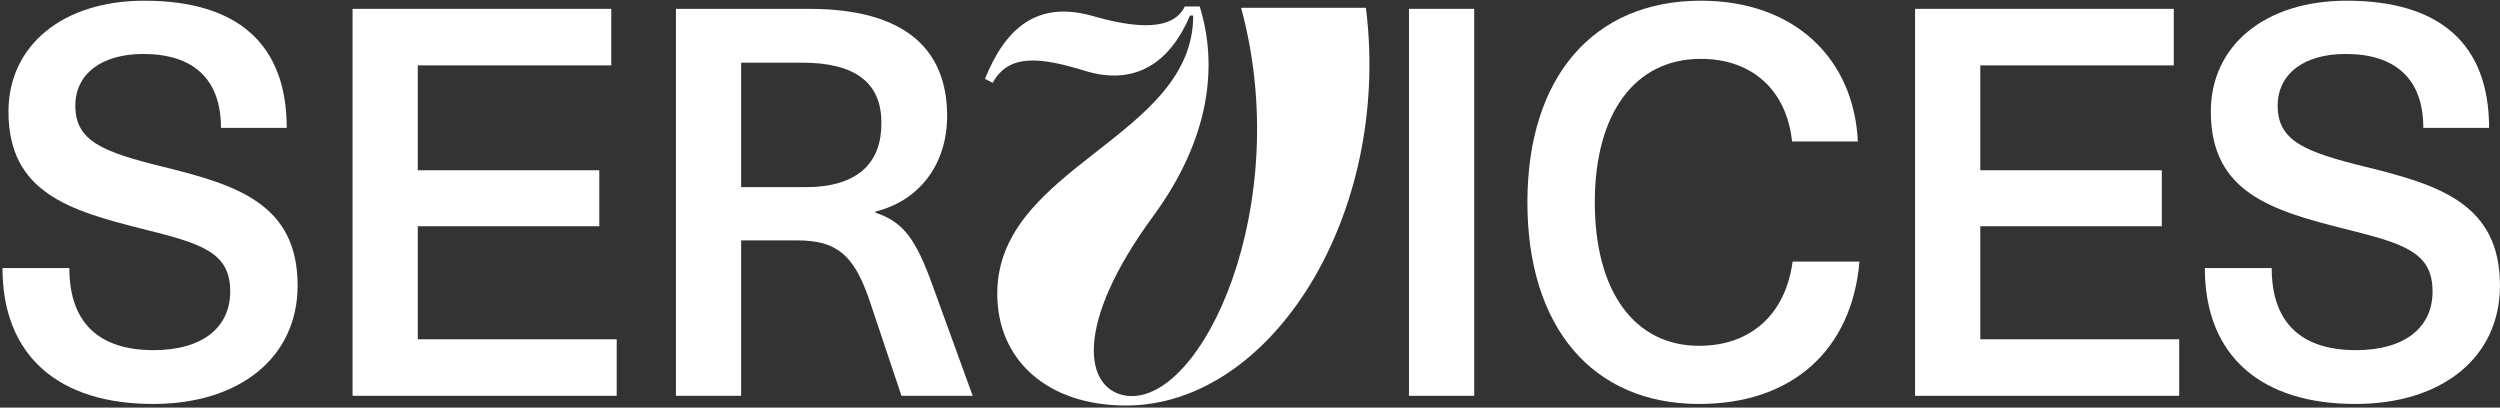
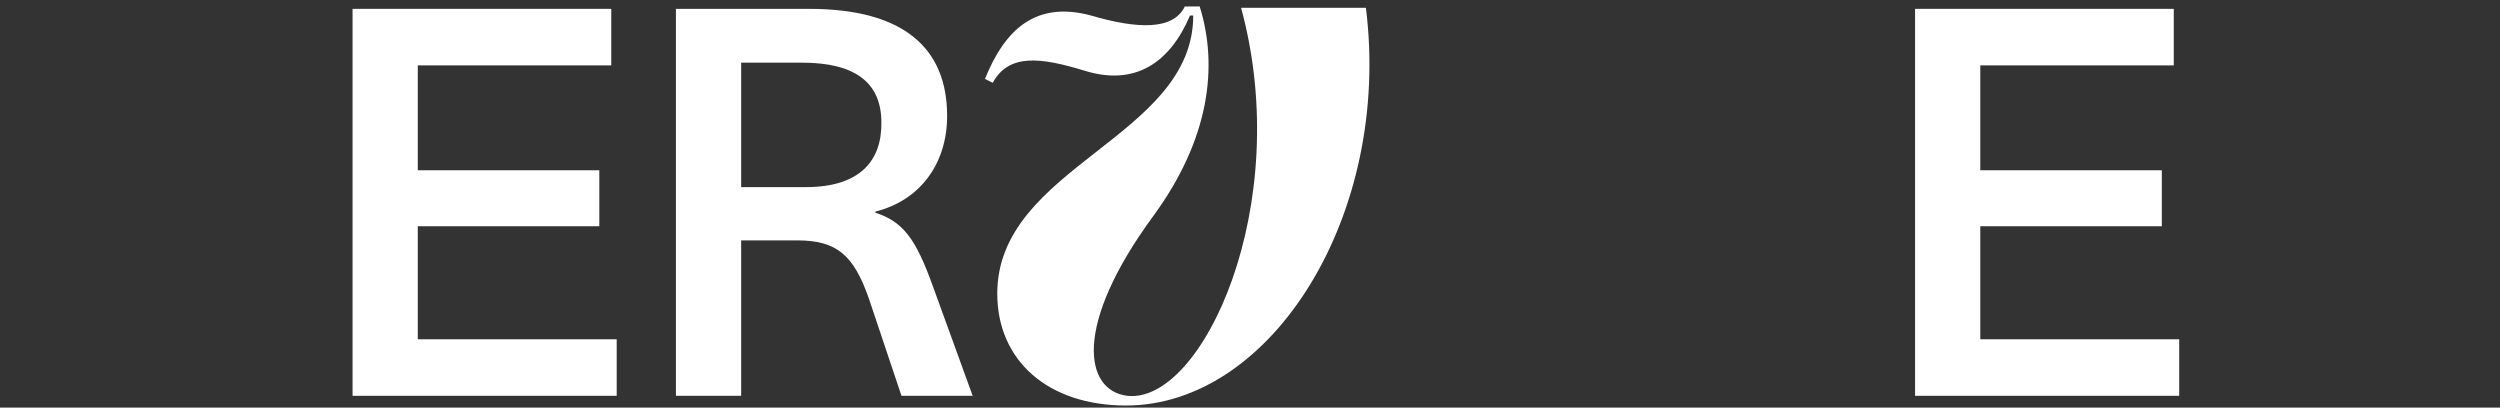
<svg xmlns="http://www.w3.org/2000/svg" width="920" height="150" viewBox="0 0 920 150" fill="none">
  <rect x="0" y="0" width="920" height="150" fill="#333333" stroke="none" />
-   <path d="M863.584 0.259C898.184 0.259 915.984 16.459 915.984 47.059H891.784C891.784 29.059 881.584 19.859 863.184 19.859C847.784 19.859 838.184 27.259 838.184 38.859C838.184 51.859 847.984 55.859 870.784 61.459C897.584 68.059 919.984 75.059 919.984 105.059C919.984 131.459 898.784 148.659 866.784 148.659C832.384 148.659 811.384 131.259 811.384 98.659H835.984C835.984 119.059 847.184 128.859 866.984 128.859C884.784 128.859 895.184 120.659 895.184 107.259C895.184 92.859 884.784 89.659 862.984 84.259C835.984 77.459 813.584 70.859 813.584 41.059C813.584 16.859 833.384 0.259 863.584 0.259Z" fill="white" />
  <path d="M799.946 24.059H728.746V62.659H795.546V83.259H728.746V124.859H801.946V145.659H704.746V3.259H799.946V24.059Z" fill="white" />
-   <path d="M625.884 0.259C660.684 0.259 682.284 21.859 683.684 52.059H659.484C657.484 33.259 644.884 21.659 625.884 21.659C601.684 21.659 586.884 41.659 586.884 74.459C586.884 107.259 601.484 127.259 625.284 127.259C644.284 127.259 657.084 115.659 659.684 96.259H684.284C681.484 128.859 659.484 148.659 625.284 148.659C586.084 148.659 562.084 120.459 562.084 74.459C562.084 28.459 586.284 0.259 625.884 0.259Z" fill="white" />
-   <path d="M542.504 145.659H518.504V3.259H542.504V145.659Z" fill="white" />
  <path d="M502.654 2.859C512.174 78.781 468.144 149.229 414.356 149.229C385.796 149.229 366.994 132.807 366.994 108.055C366.994 61.169 439.108 50.697 439.108 5.715H437.918C430.54 23.089 417.688 31.895 398.886 25.945C383.178 21.185 371.278 19.519 365.328 30.467L362.472 29.039C369.85 10.713 381.274 0.241 401.504 5.715C418.64 10.713 431.73 11.189 436.014 2.383H441.488C448.39 24.517 445.058 51.173 424.59 79.257C394.602 119.955 399.124 143.755 414.832 145.659C442.44 148.753 476.474 75.449 456.72 2.859H502.654Z" fill="white" />
  <path d="M248.744 3.259H297.744C332.744 3.259 348.544 17.859 348.544 42.659C348.544 60.459 338.344 73.859 322.144 77.859V78.259C332.344 81.659 336.944 87.659 343.344 105.459L357.944 145.659H331.744L319.744 109.859C314.144 93.859 307.944 88.459 293.344 88.459H272.744V145.659H248.744V3.259ZM272.744 23.059V68.859H296.544C316.344 68.859 324.544 59.259 324.344 45.059C324.344 29.859 313.944 23.059 295.144 23.059H272.744Z" fill="white" />
  <path d="M224.944 24.059H153.744V62.659H220.544V83.259H153.744V124.859H226.944V145.659H129.744V3.259H224.944V24.059Z" fill="white" />
-   <path d="M53.12 0.259C87.72 0.259 105.52 16.459 105.52 47.059H81.32C81.32 29.059 71.12 19.859 52.72 19.859C37.32 19.859 27.72 27.259 27.72 38.859C27.72 51.859 37.52 55.859 60.32 61.459C87.12 68.059 109.52 75.059 109.52 105.059C109.52 131.459 88.32 148.659 56.32 148.659C21.92 148.659 0.92 131.259 0.92 98.659H25.52C25.52 119.059 36.72 128.859 56.52 128.859C74.32 128.859 84.72 120.659 84.72 107.259C84.72 92.859 74.32 89.659 52.52 84.259C25.52 77.459 3.12 70.859 3.12 41.059C3.12 16.859 22.92 0.259 53.12 0.259Z" fill="white" />
</svg>